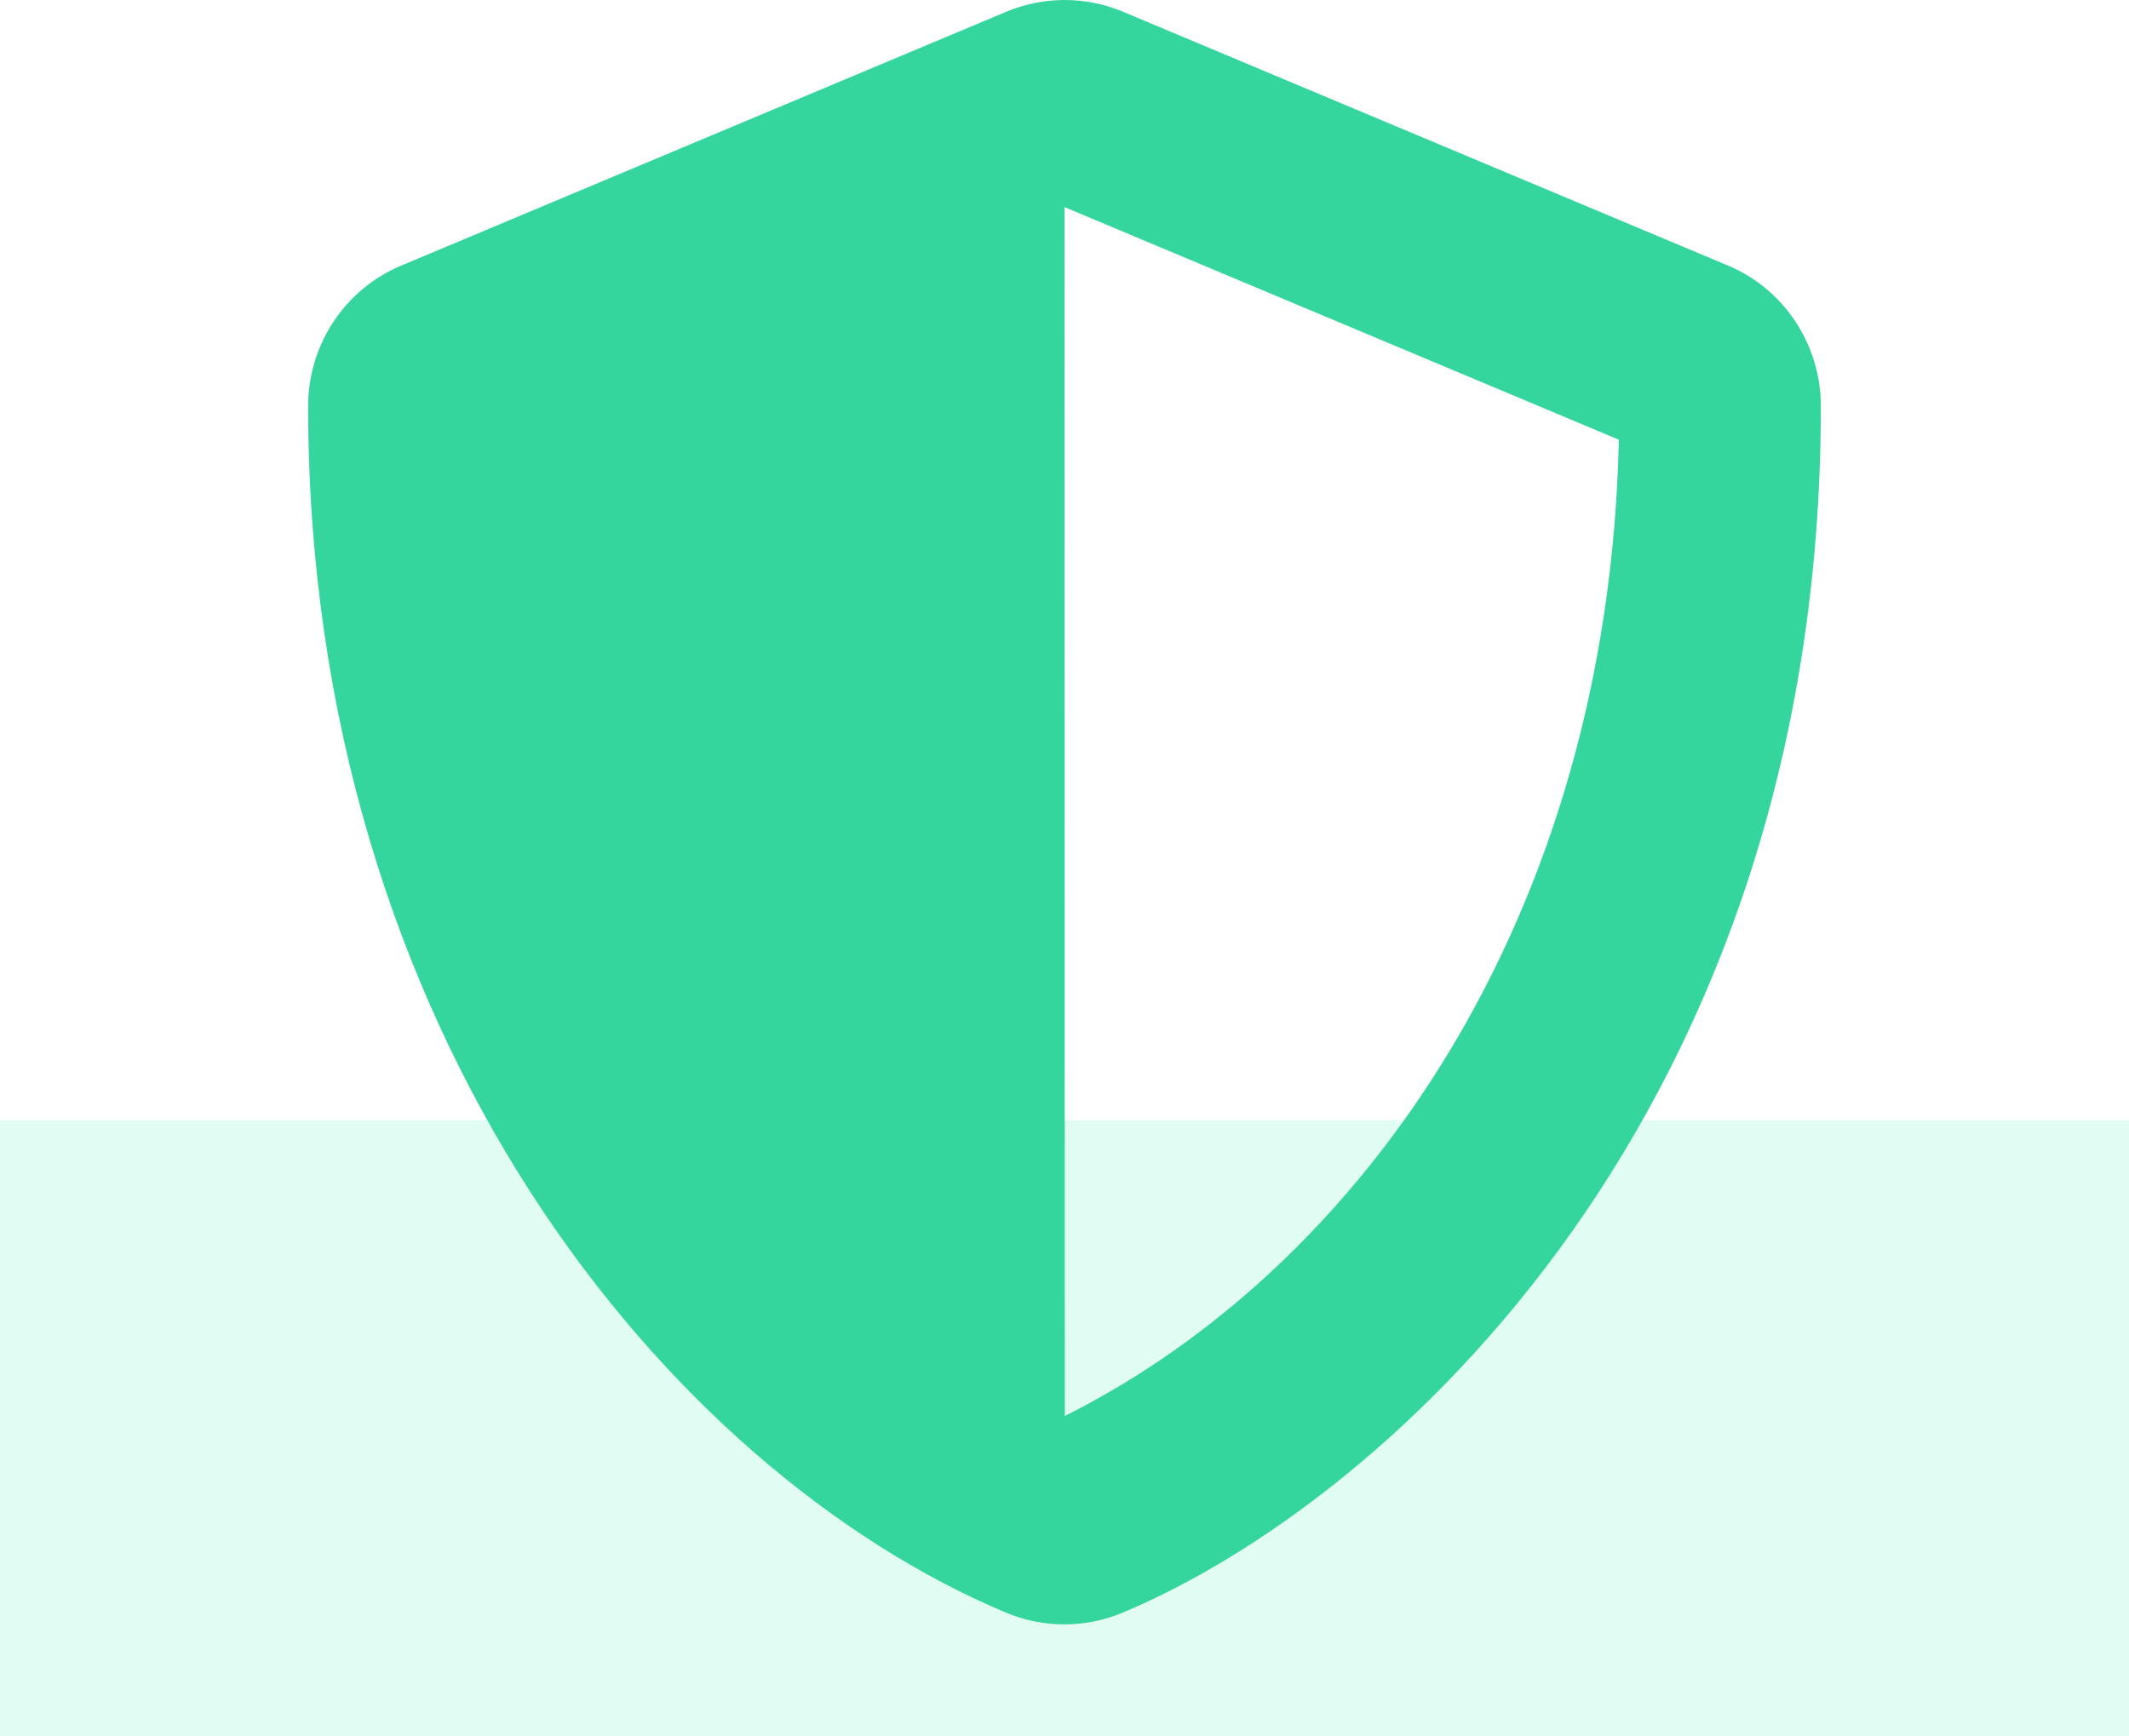
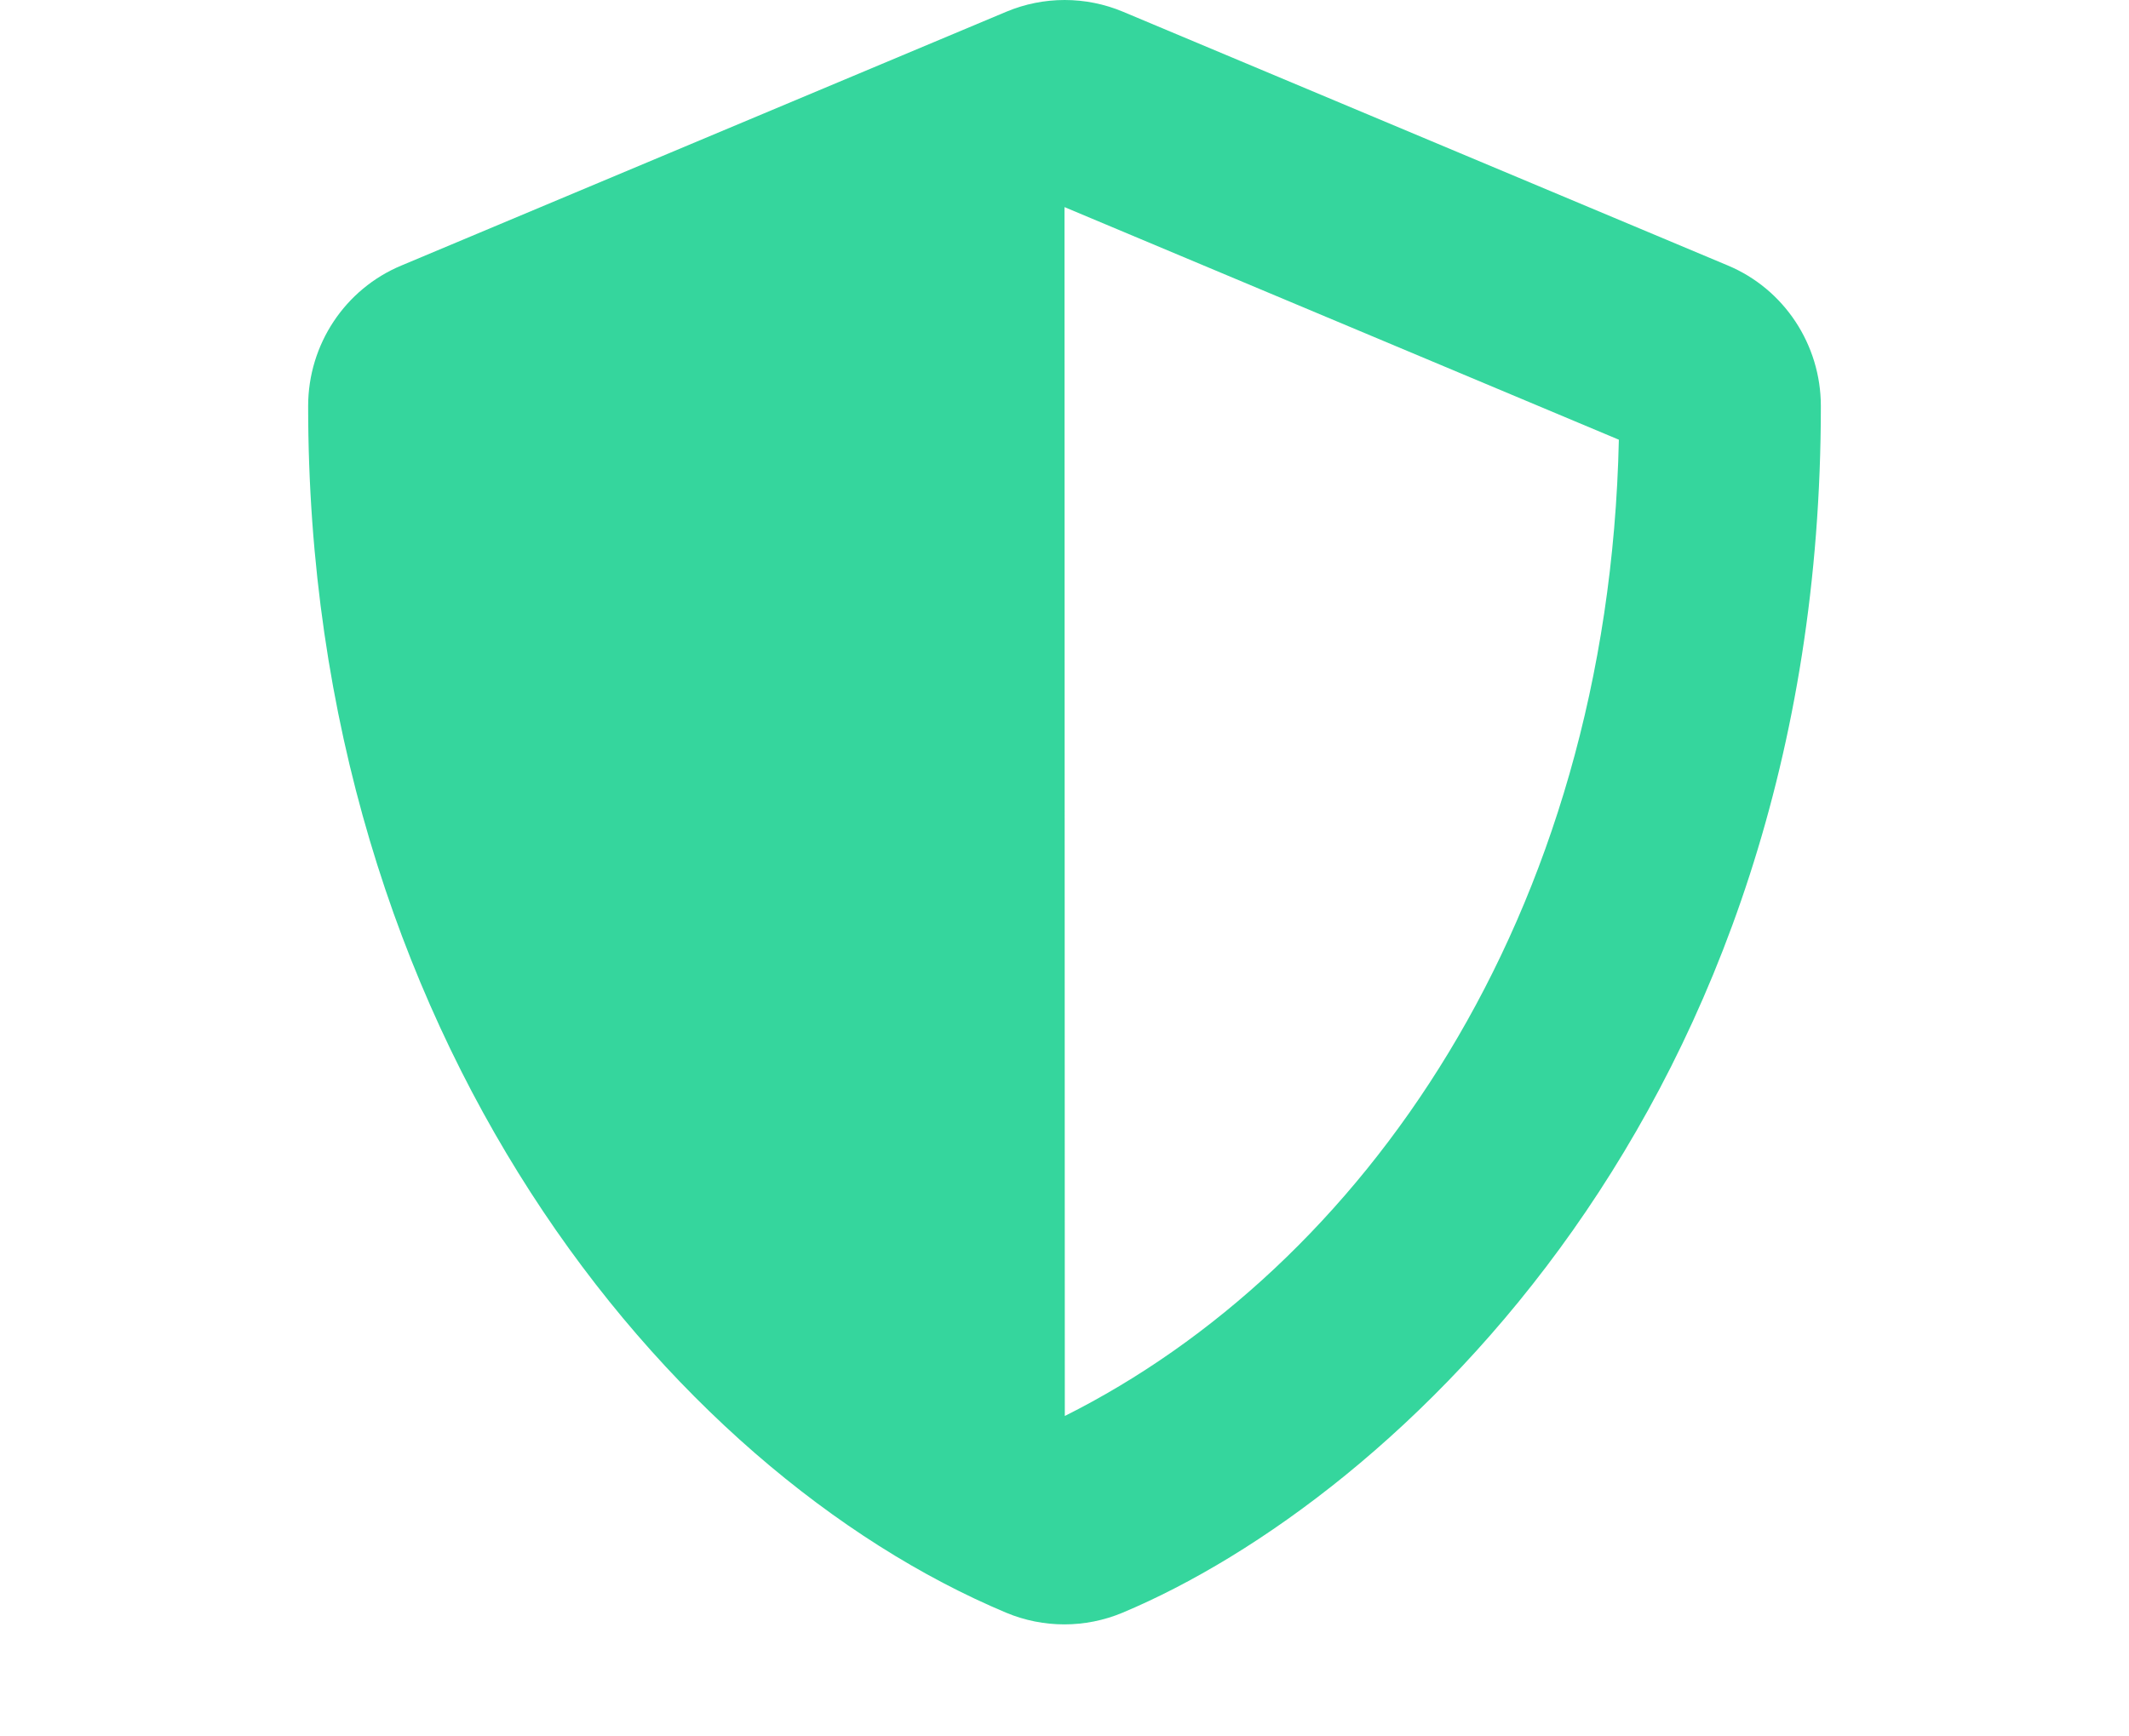
<svg xmlns="http://www.w3.org/2000/svg" width="76" height="62" viewBox="0 0 76 62" fill="none">
-   <rect opacity="0.2" y="40" width="76" height="22" fill="#6CF2BE" />
-   <path d="M61.681 9.48L40.081 0.416C39.423 0.141 38.718 0 38.006 0C37.293 0 36.588 0.141 35.93 0.416L14.33 9.48C12.316 10.318 11 12.301 11 14.499C11 36.987 23.881 52.531 35.919 57.584C37.246 58.139 38.742 58.139 40.07 57.584C49.711 53.539 65 39.57 65 14.499C65 12.301 63.684 10.318 61.681 9.48ZM38.011 50.559L38 7.395L57.789 15.7C57.417 32.852 48.553 45.28 38.011 50.559Z" fill="#35D69D" />
+   <path d="M61.681 9.48L40.081 0.416C39.423 0.141 38.718 0 38.006 0C37.293 0 36.588 0.141 35.93 0.416L14.33 9.48C12.316 10.318 11 12.301 11 14.499C11 36.987 23.881 52.531 35.919 57.584C37.246 58.139 38.742 58.139 40.07 57.584C49.711 53.539 65 39.57 65 14.499C65 12.301 63.684 10.318 61.681 9.48M38.011 50.559L38 7.395L57.789 15.7C57.417 32.852 48.553 45.28 38.011 50.559Z" fill="#35D69D" />
</svg>